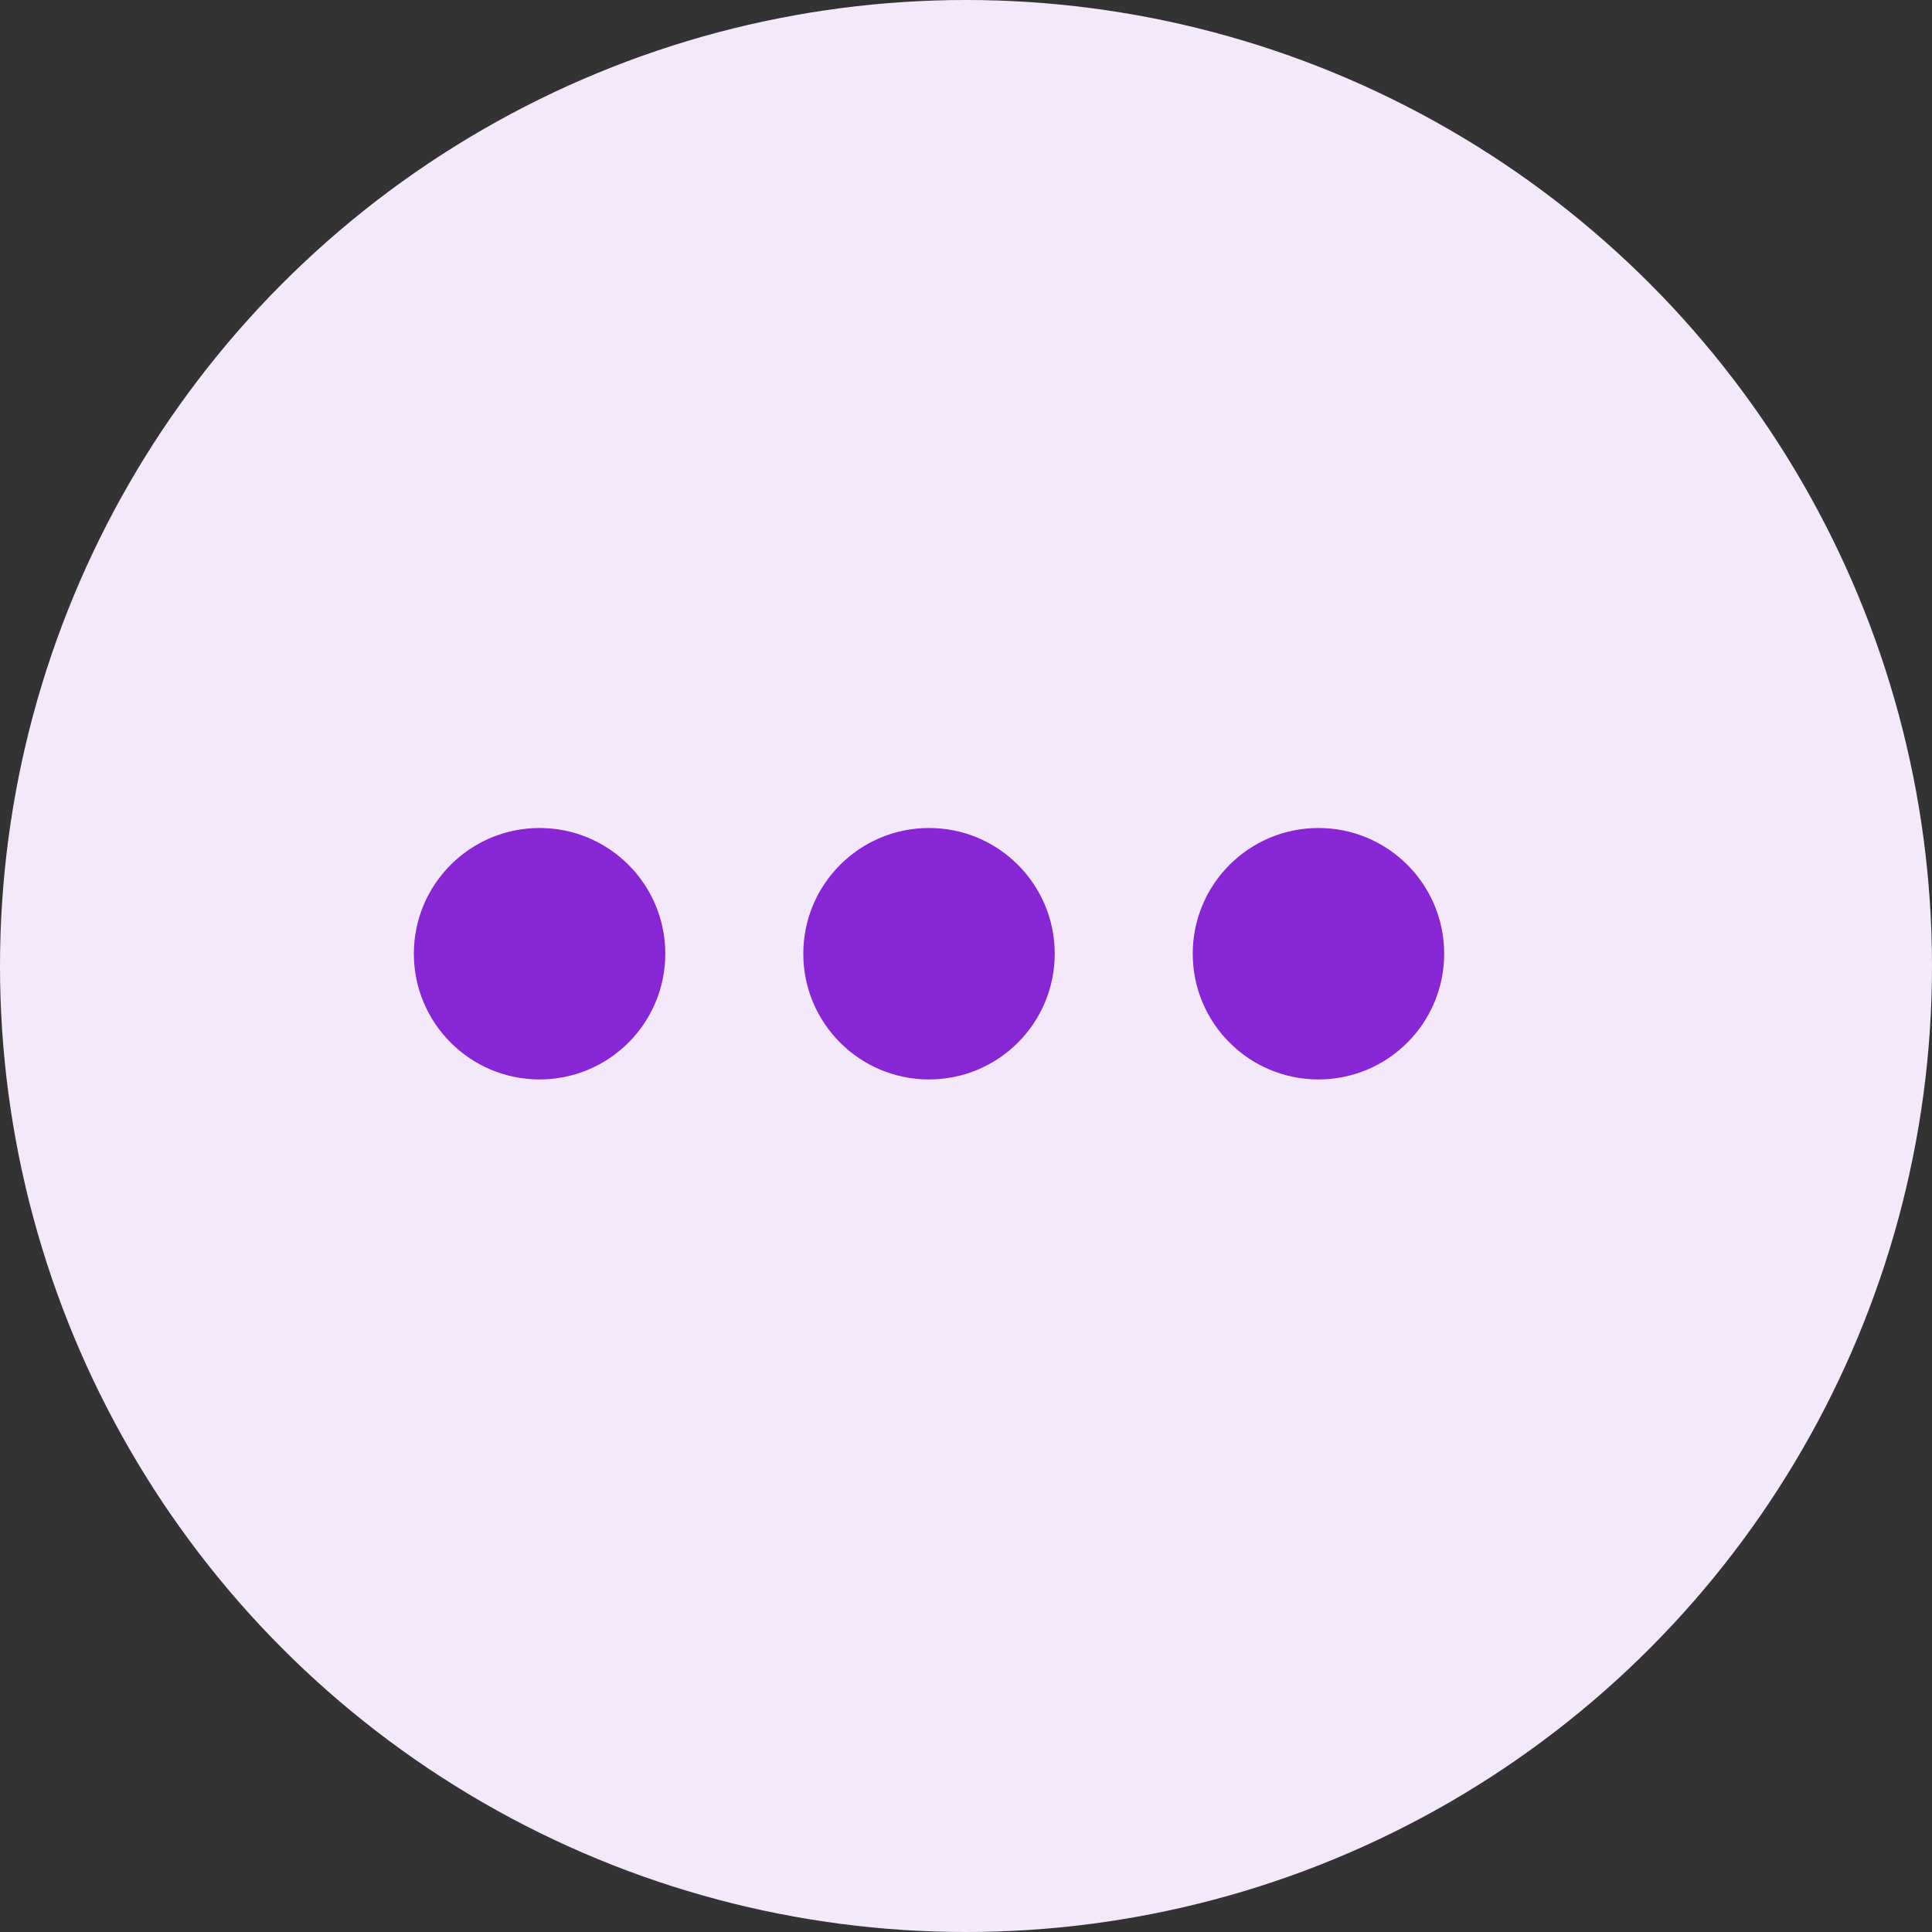
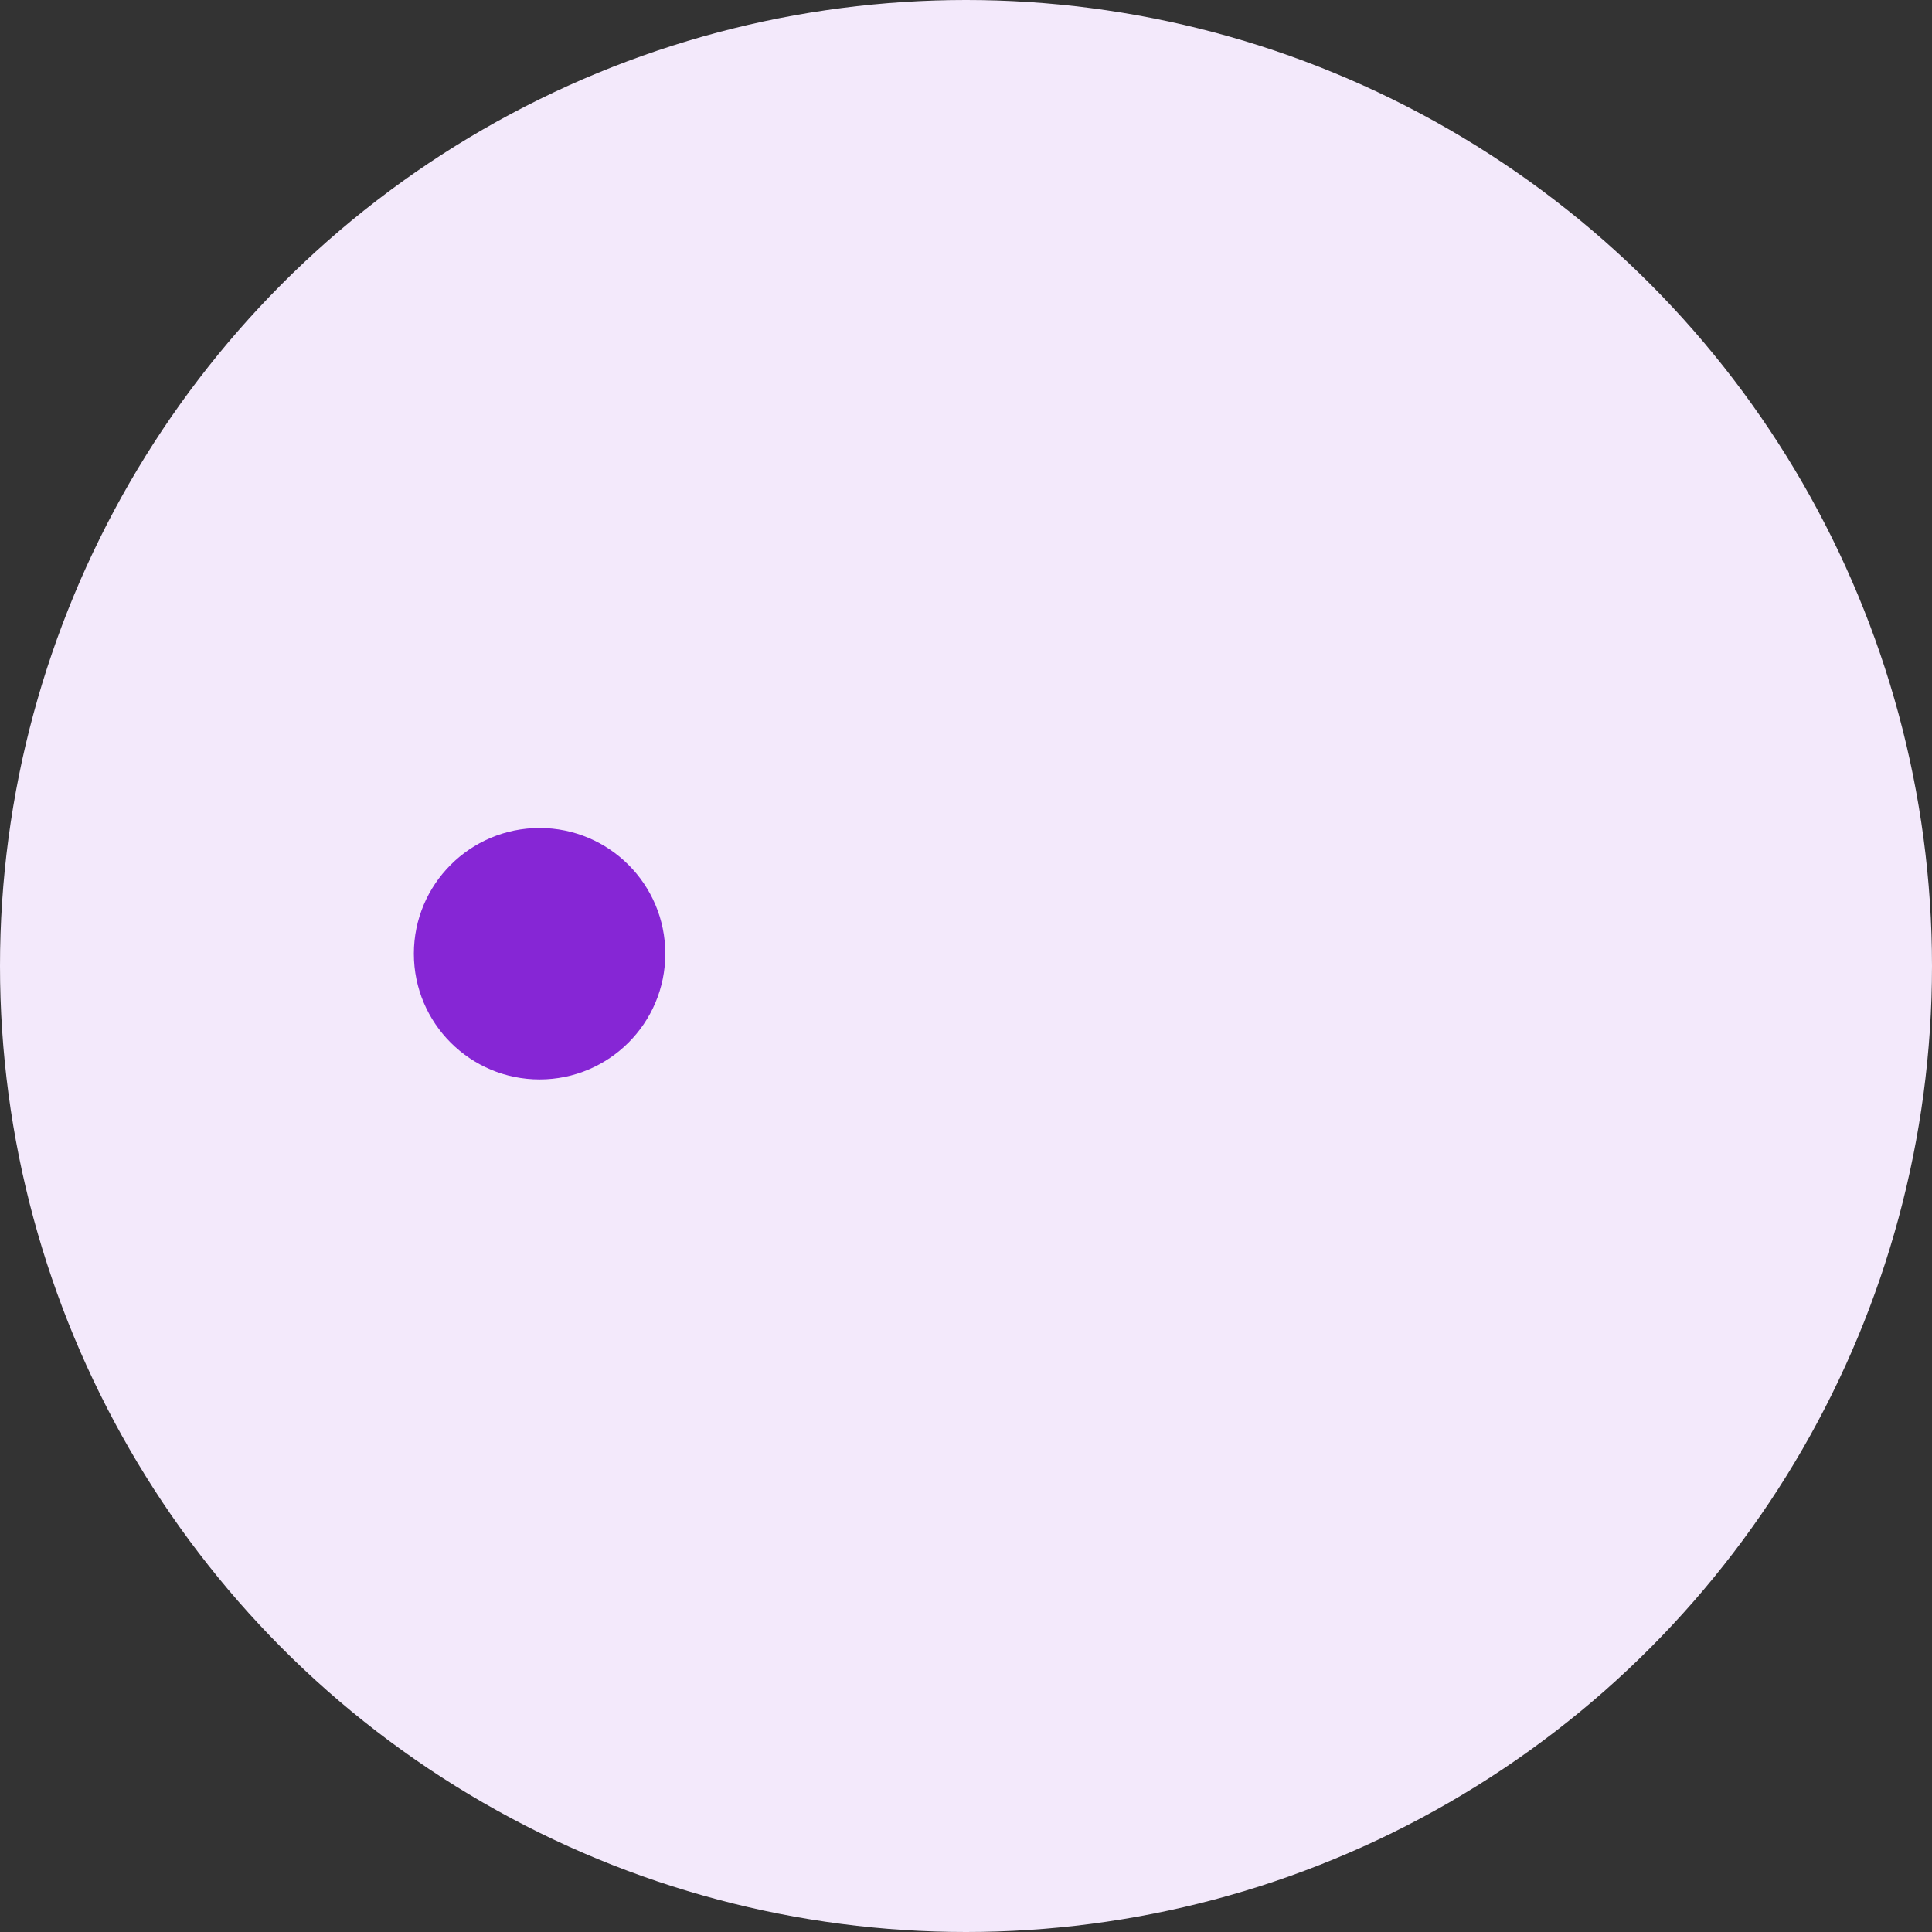
<svg xmlns="http://www.w3.org/2000/svg" id="_3_dotr" data-name="3_dotr" width="14" height="14" viewBox="0 0 14 14">
  <rect x="0" y="0" width="14" height="14" fill="#333333" stroke="none" />
  <circle id="Ellipse_4570" data-name="Ellipse 4570" cx="7" cy="7" r="7" fill="#f3e9fb" />
  <g id="Group_21379" data-name="Group 21379" transform="translate(-2175.938 6)">
-     <circle id="Ellipse_4569" data-name="Ellipse 4569" cx="0.911" cy="0.911" r="0.911" transform="translate(2184.581)" fill="#8626d5" />
-     <circle id="Ellipse_4568" data-name="Ellipse 4568" cx="0.911" cy="0.911" r="0.911" transform="translate(2181.759)" fill="#8626d5" />
    <circle id="Ellipse_4567" data-name="Ellipse 4567" cx="0.911" cy="0.911" r="0.911" transform="translate(2178.937)" fill="#8626d5" />
  </g>
</svg>